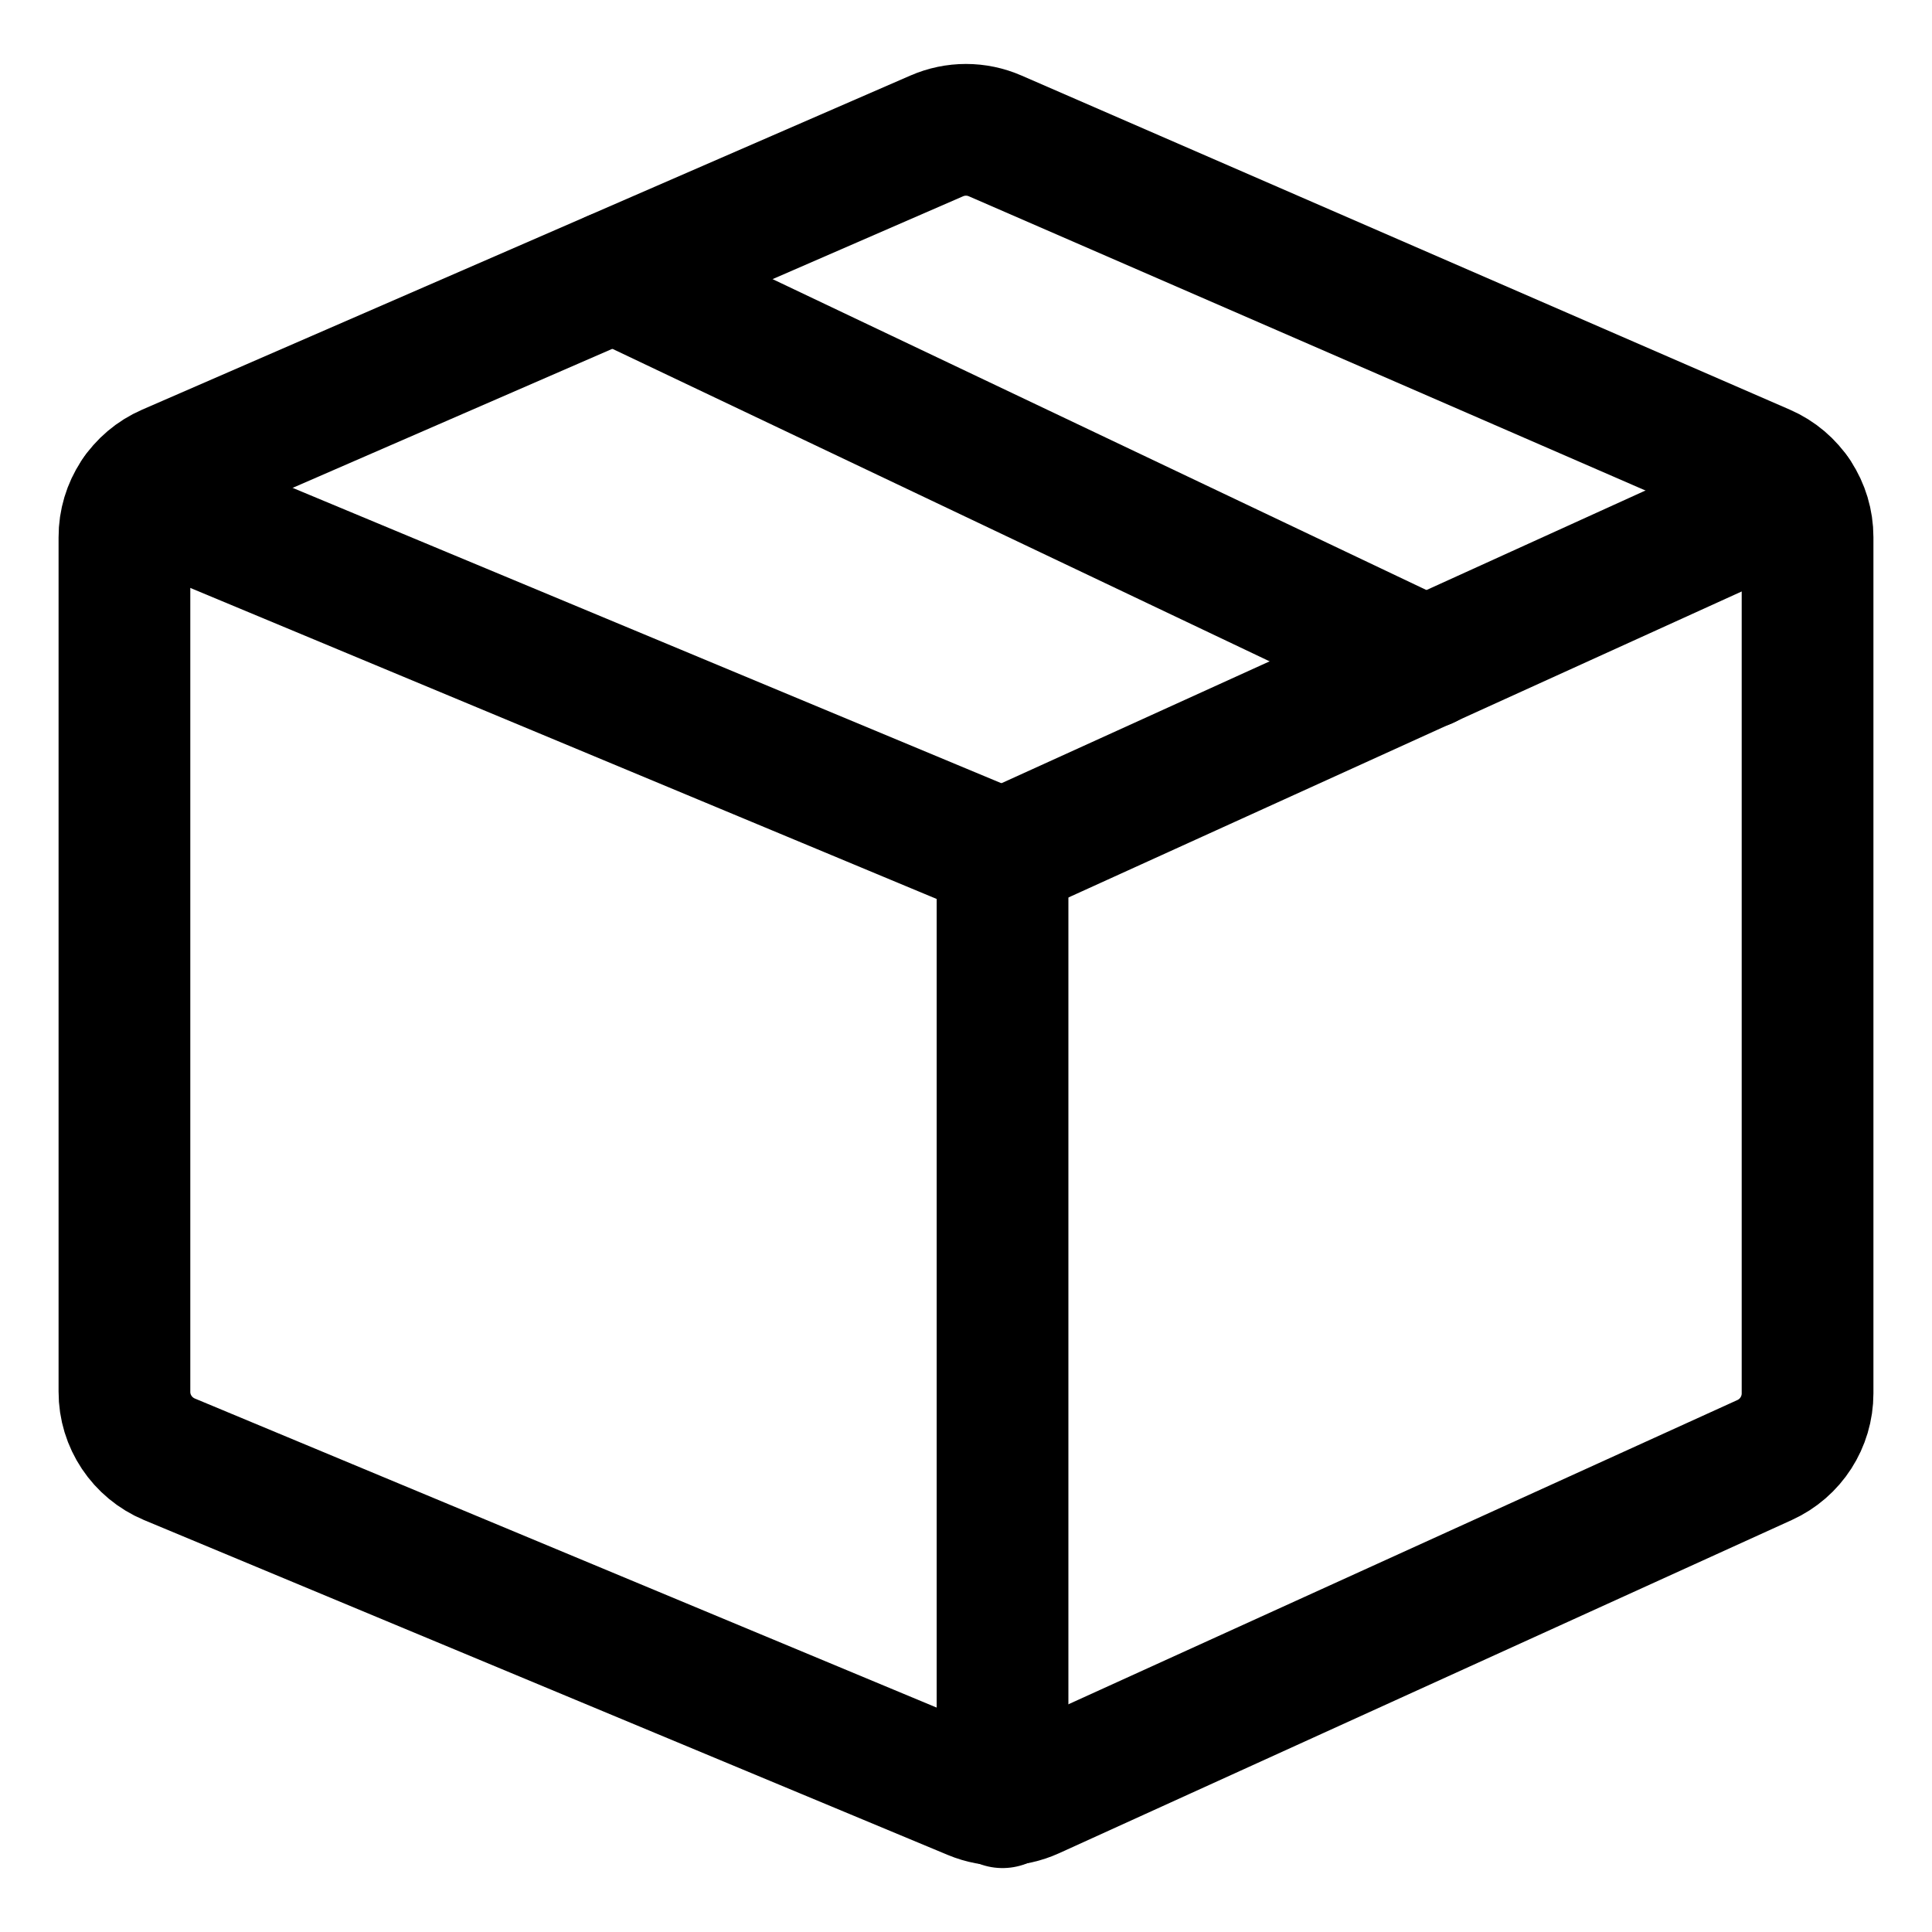
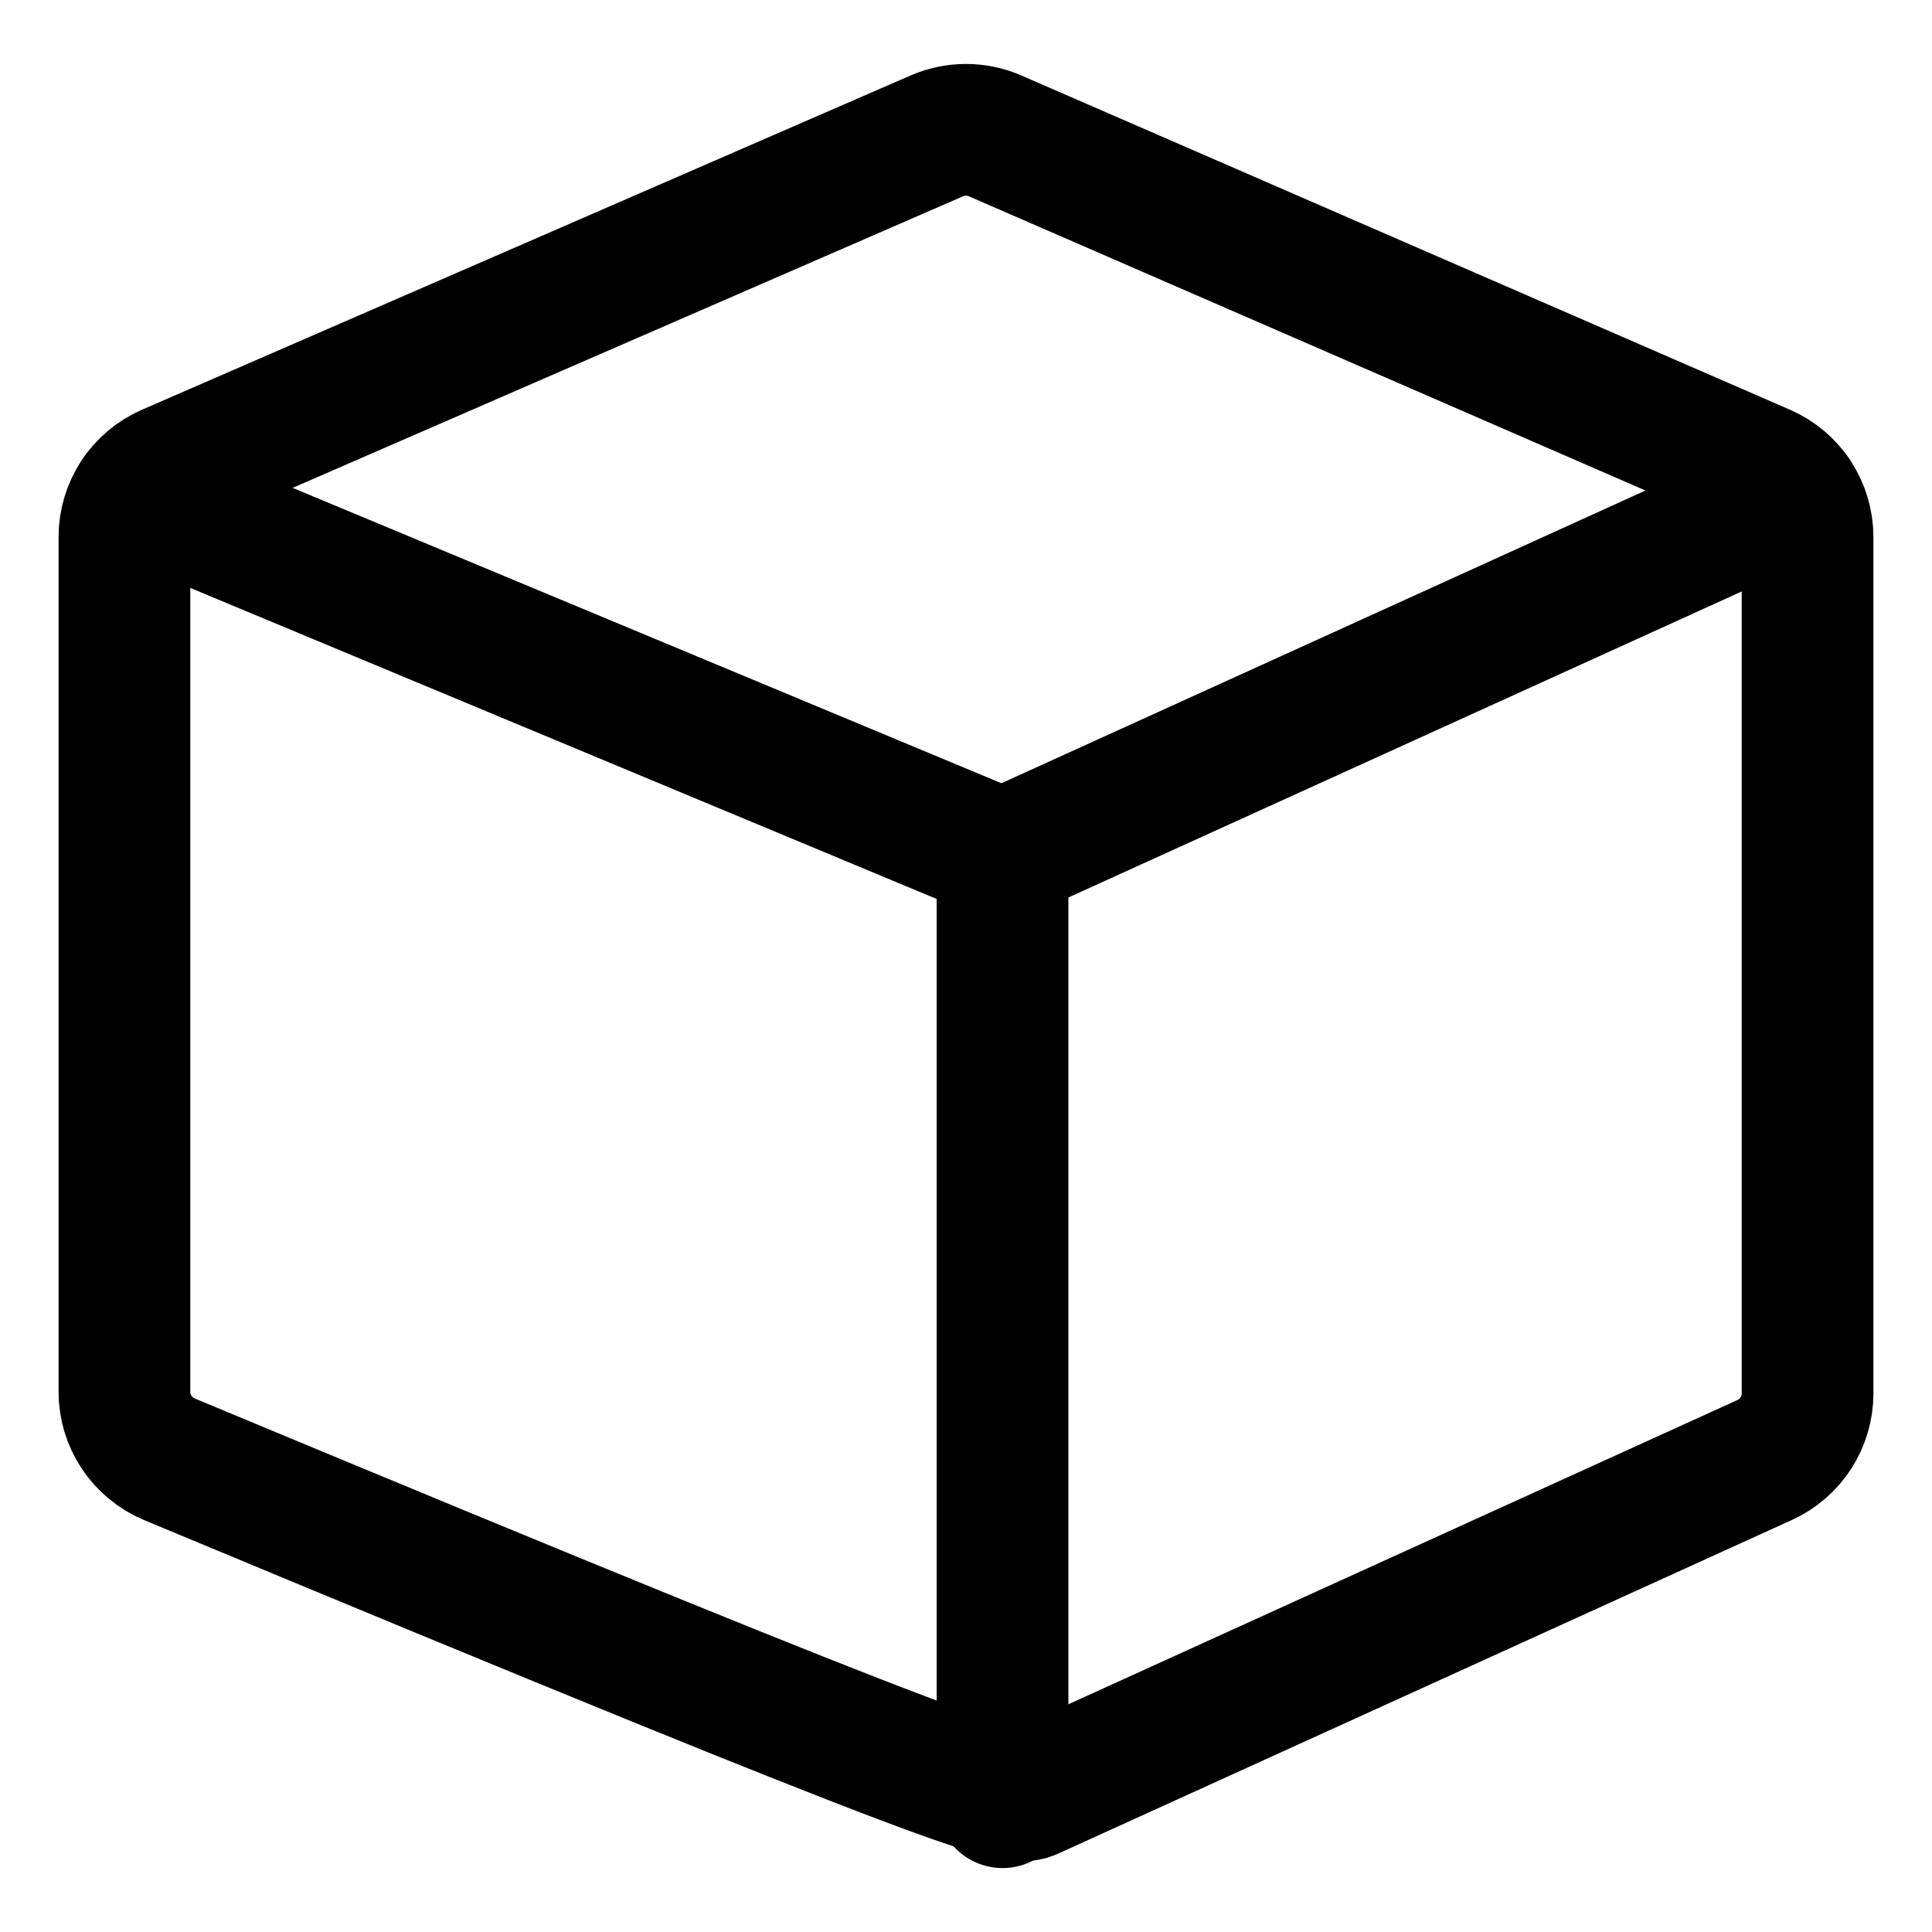
<svg xmlns="http://www.w3.org/2000/svg" width="22" height="22" viewBox="0 0 22 22" fill="none">
  <g id="Group">
    <g id="shipment-package">
-       <path id="Shape" fill-rule="evenodd" clip-rule="evenodd" d="M20.583 6.117C20.583 5.785 20.387 5.485 20.083 5.353L11.333 1.548C11.12 1.455 10.879 1.455 10.666 1.548L1.917 5.353C1.613 5.485 1.416 5.785 1.417 6.117V15.848C1.416 16.184 1.619 16.487 1.929 16.617L11.083 20.431C11.297 20.52 11.539 20.516 11.75 20.42L20.095 16.625C20.392 16.49 20.583 16.193 20.583 15.867V6.117Z" stroke="black" stroke-width="1.5" stroke-linecap="round" stroke-linejoin="round" />
+       <path id="Shape" fill-rule="evenodd" clip-rule="evenodd" d="M20.583 6.117C20.583 5.785 20.387 5.485 20.083 5.353L11.333 1.548C11.12 1.455 10.879 1.455 10.666 1.548L1.917 5.353C1.613 5.485 1.416 5.785 1.417 6.117V15.848C1.416 16.184 1.619 16.487 1.929 16.617C11.297 20.52 11.539 20.516 11.75 20.42L20.095 16.625C20.392 16.49 20.583 16.193 20.583 15.867V6.117Z" stroke="black" stroke-width="1.5" stroke-linecap="round" stroke-linejoin="round" />
      <path id="Shape_2" d="M11.417 9.737L1.571 5.634" stroke="black" stroke-width="1.5" stroke-linecap="round" stroke-linejoin="round" />
      <path id="Shape_3" d="M11.416 9.737L20.432 5.639" stroke="black" stroke-width="1.5" stroke-linecap="round" stroke-linejoin="round" />
-       <path id="Shape_4" d="M6.989 3.149L16.24 7.548" stroke="black" stroke-width="1.5" stroke-linecap="round" stroke-linejoin="round" />
      <path id="Shape_5" d="M11.416 20.522V9.737" stroke="black" stroke-width="1.5" stroke-linecap="round" stroke-linejoin="round" />
    </g>
  </g>
</svg>